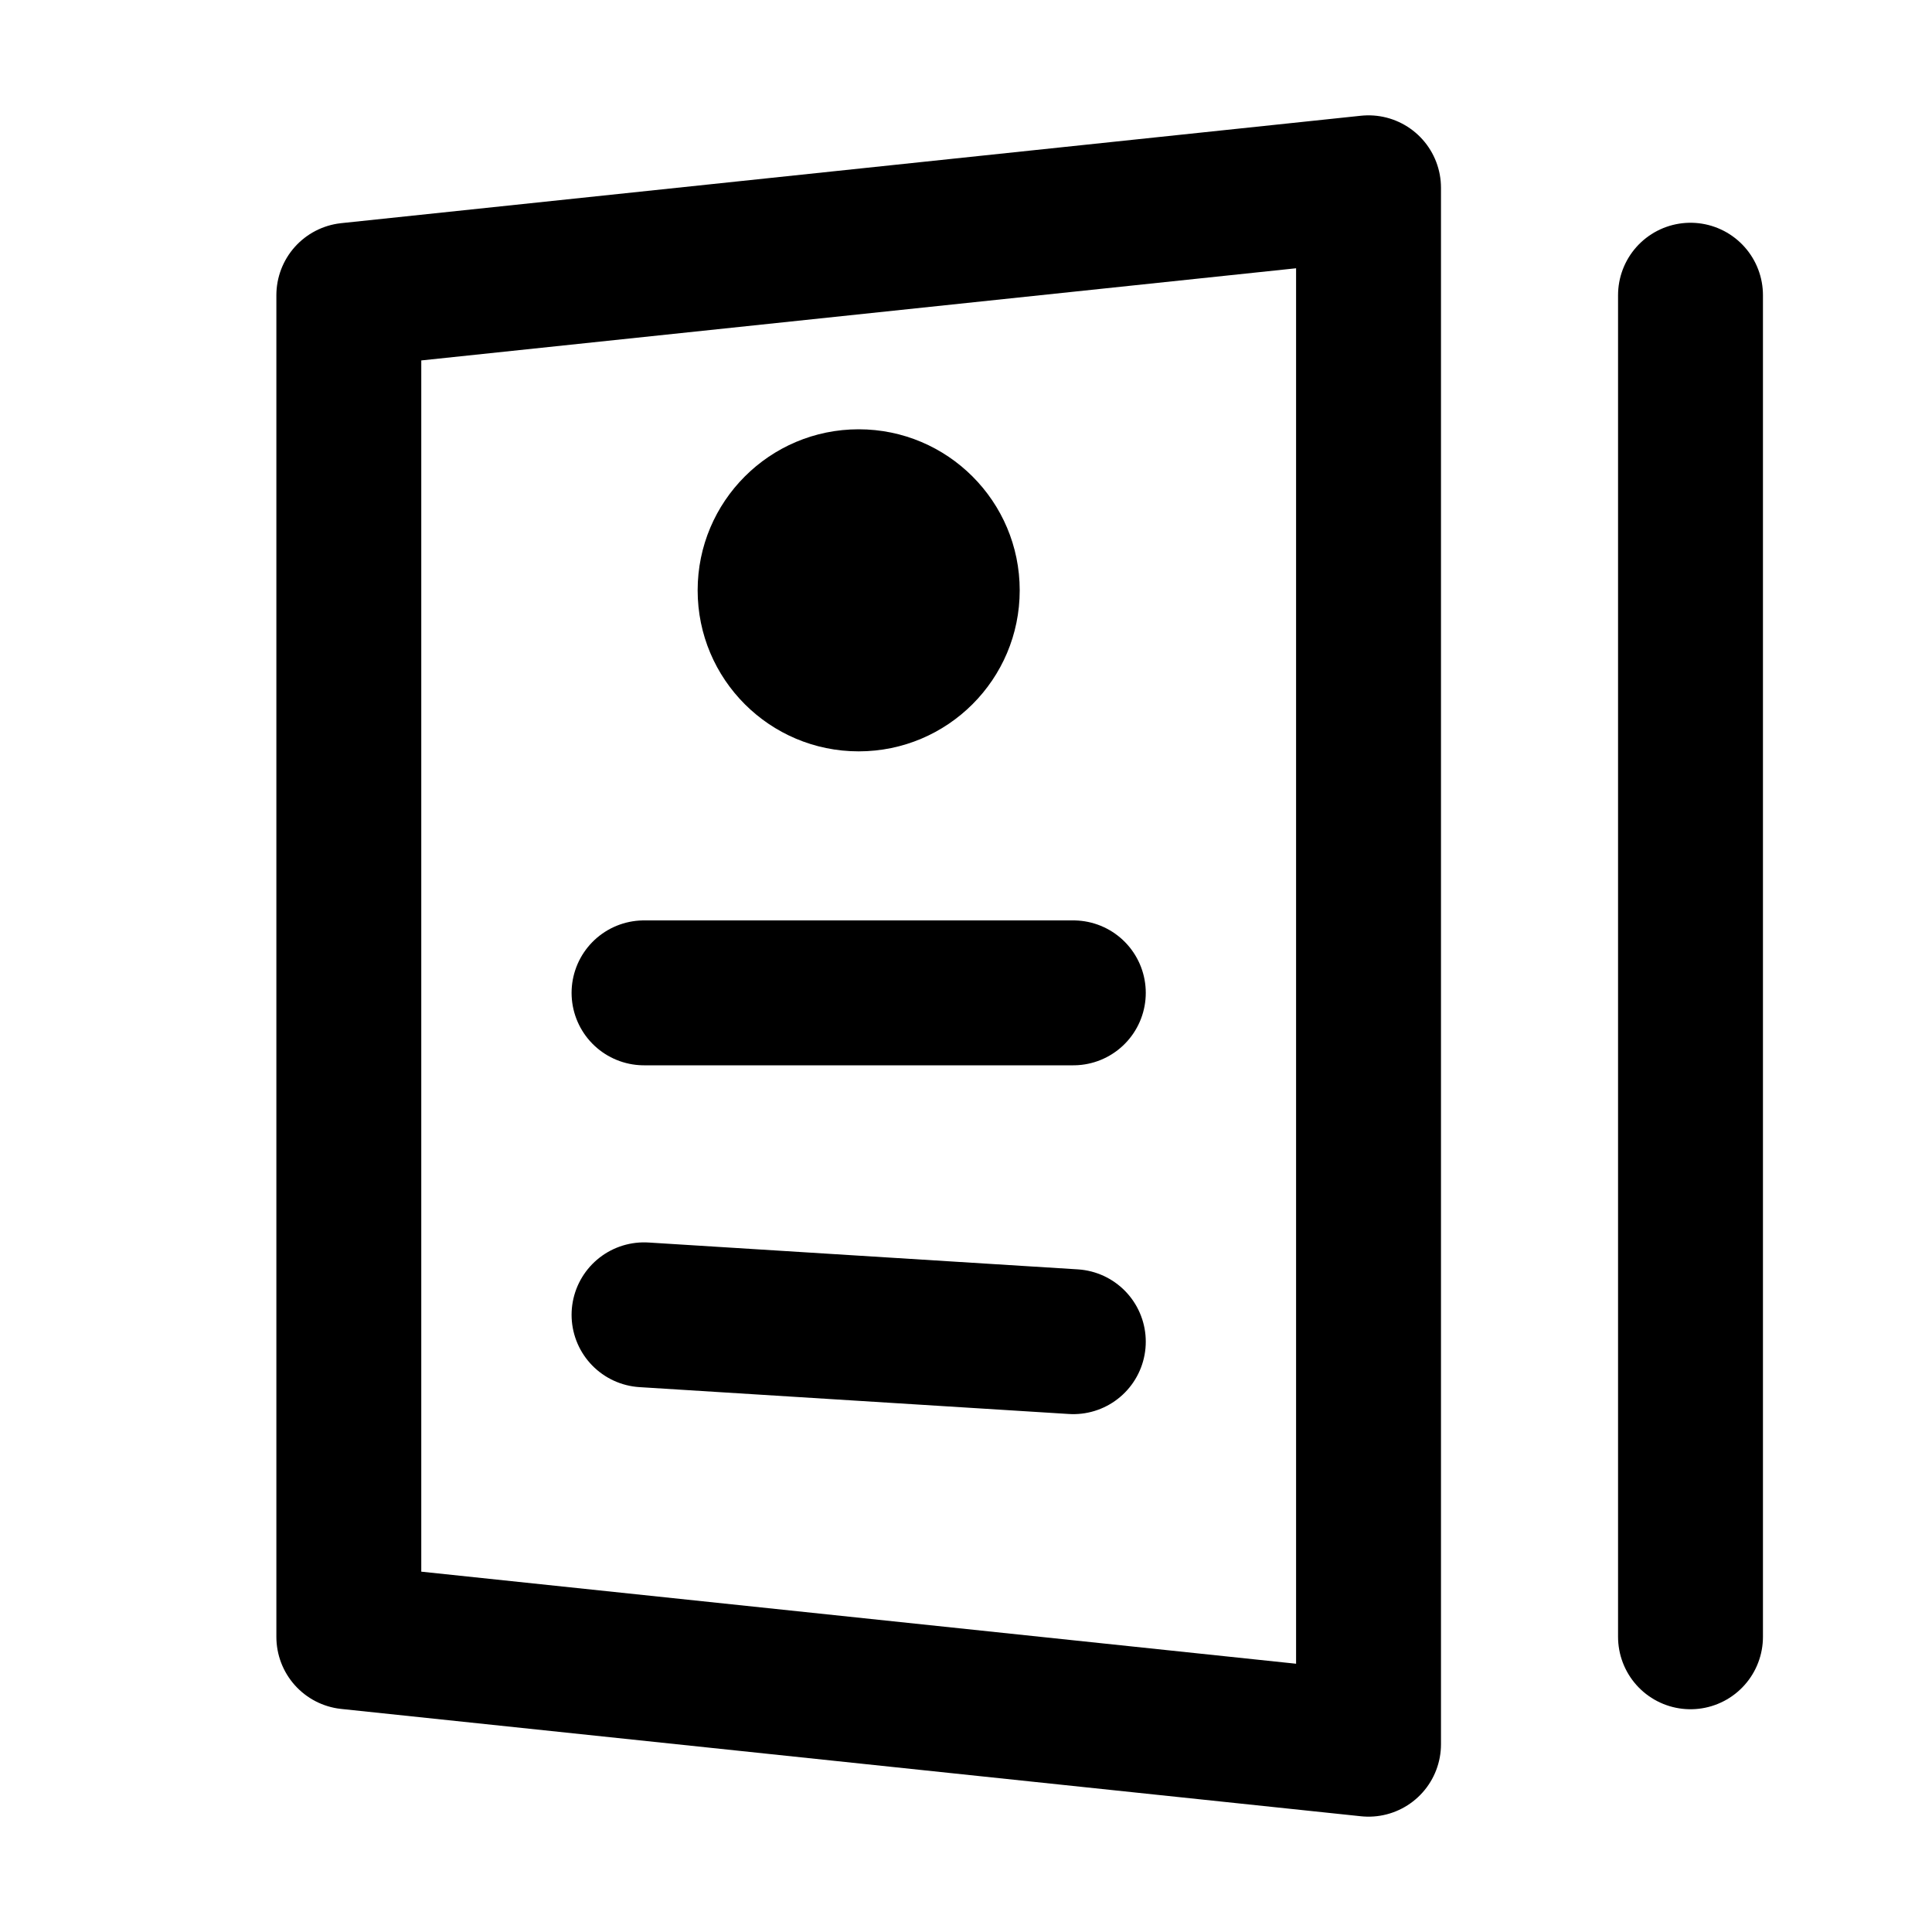
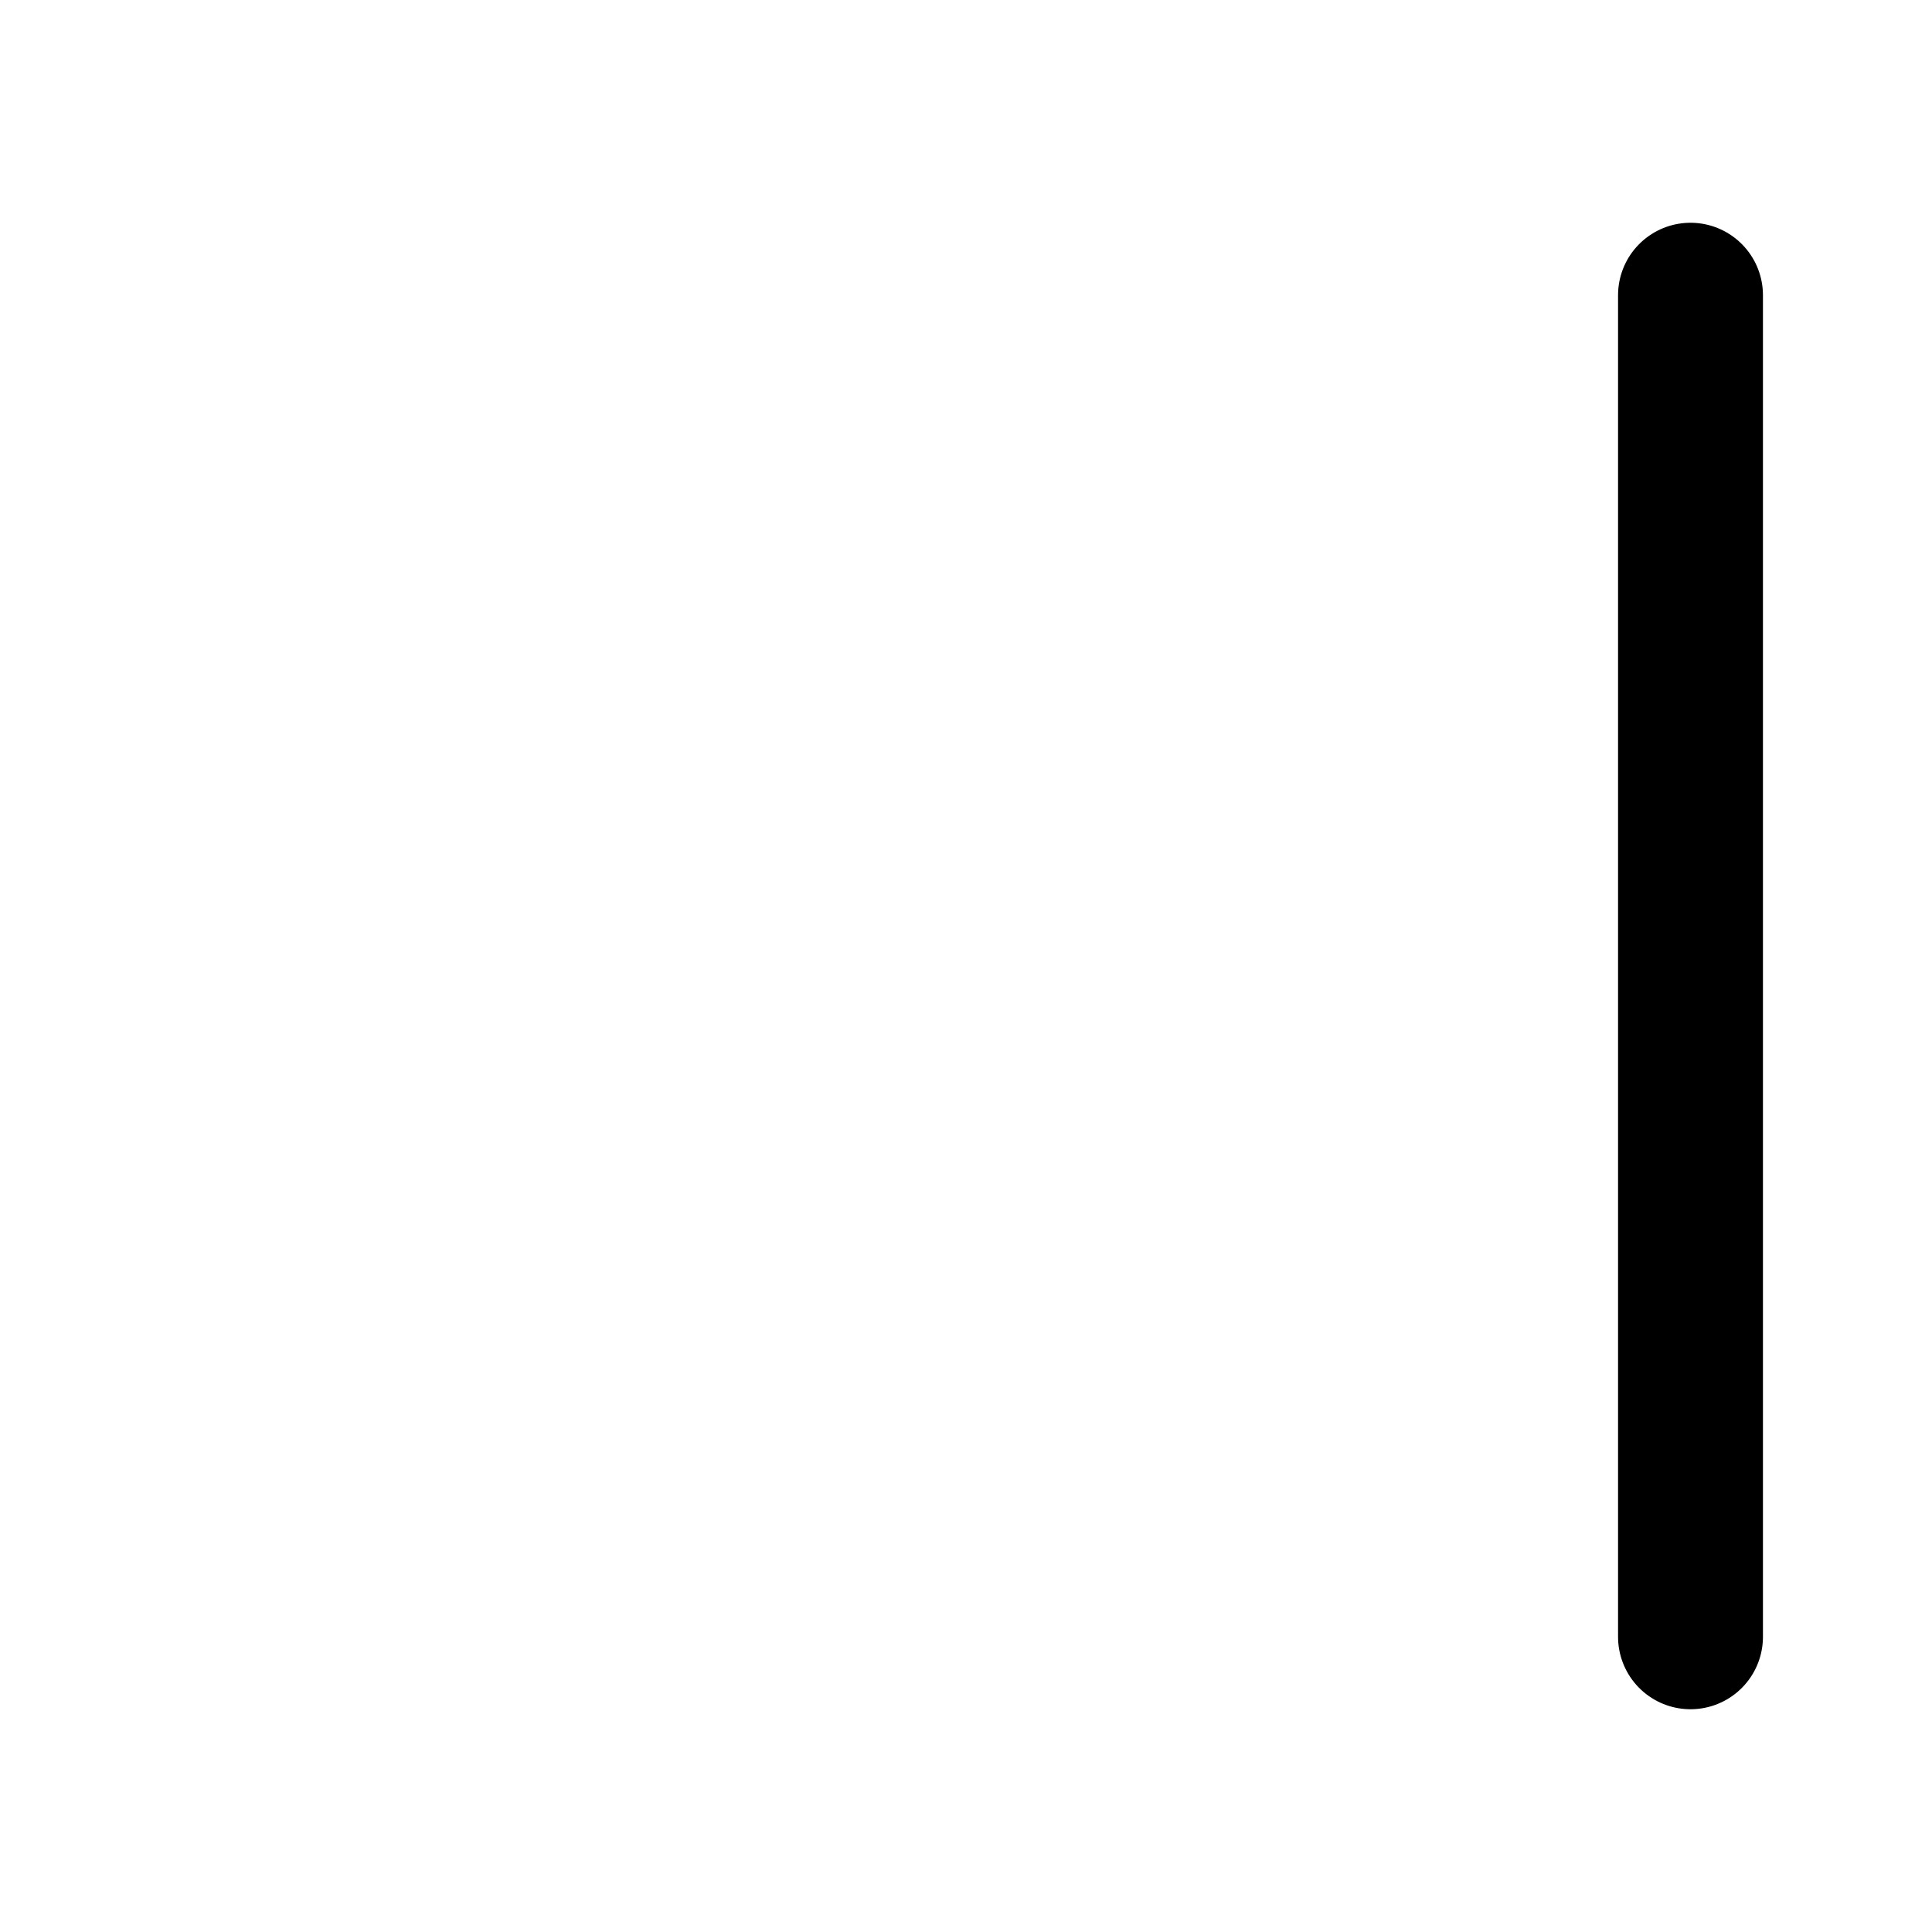
<svg xmlns="http://www.w3.org/2000/svg" width="20" height="20" viewBox="0 0 20 20" fill="none">
-   <path d="M8.889 7.778C9.809 7.778 10.556 7.032 10.556 6.111C10.556 5.191 9.809 4.444 8.889 4.444C7.968 4.444 7.222 5.191 7.222 6.111C7.222 7.032 7.968 7.778 8.889 7.778Z" fill="black" />
-   <path d="M3.611 3.056L14.167 1.944V18.056L3.611 16.945V3.056Z" stroke="black" stroke-width="1.5" stroke-linecap="round" stroke-linejoin="round" />
  <path d="M17.5 3.056V16.944" stroke="black" stroke-width="1.5" stroke-linecap="round" stroke-linejoin="round" />
-   <path d="M6.667 10.278H11.111" stroke="black" stroke-width="1.5" stroke-linecap="round" stroke-linejoin="round" />
-   <path d="M6.667 13.611L11.111 13.889" stroke="black" stroke-width="1.5" stroke-linecap="round" stroke-linejoin="round" />
</svg>